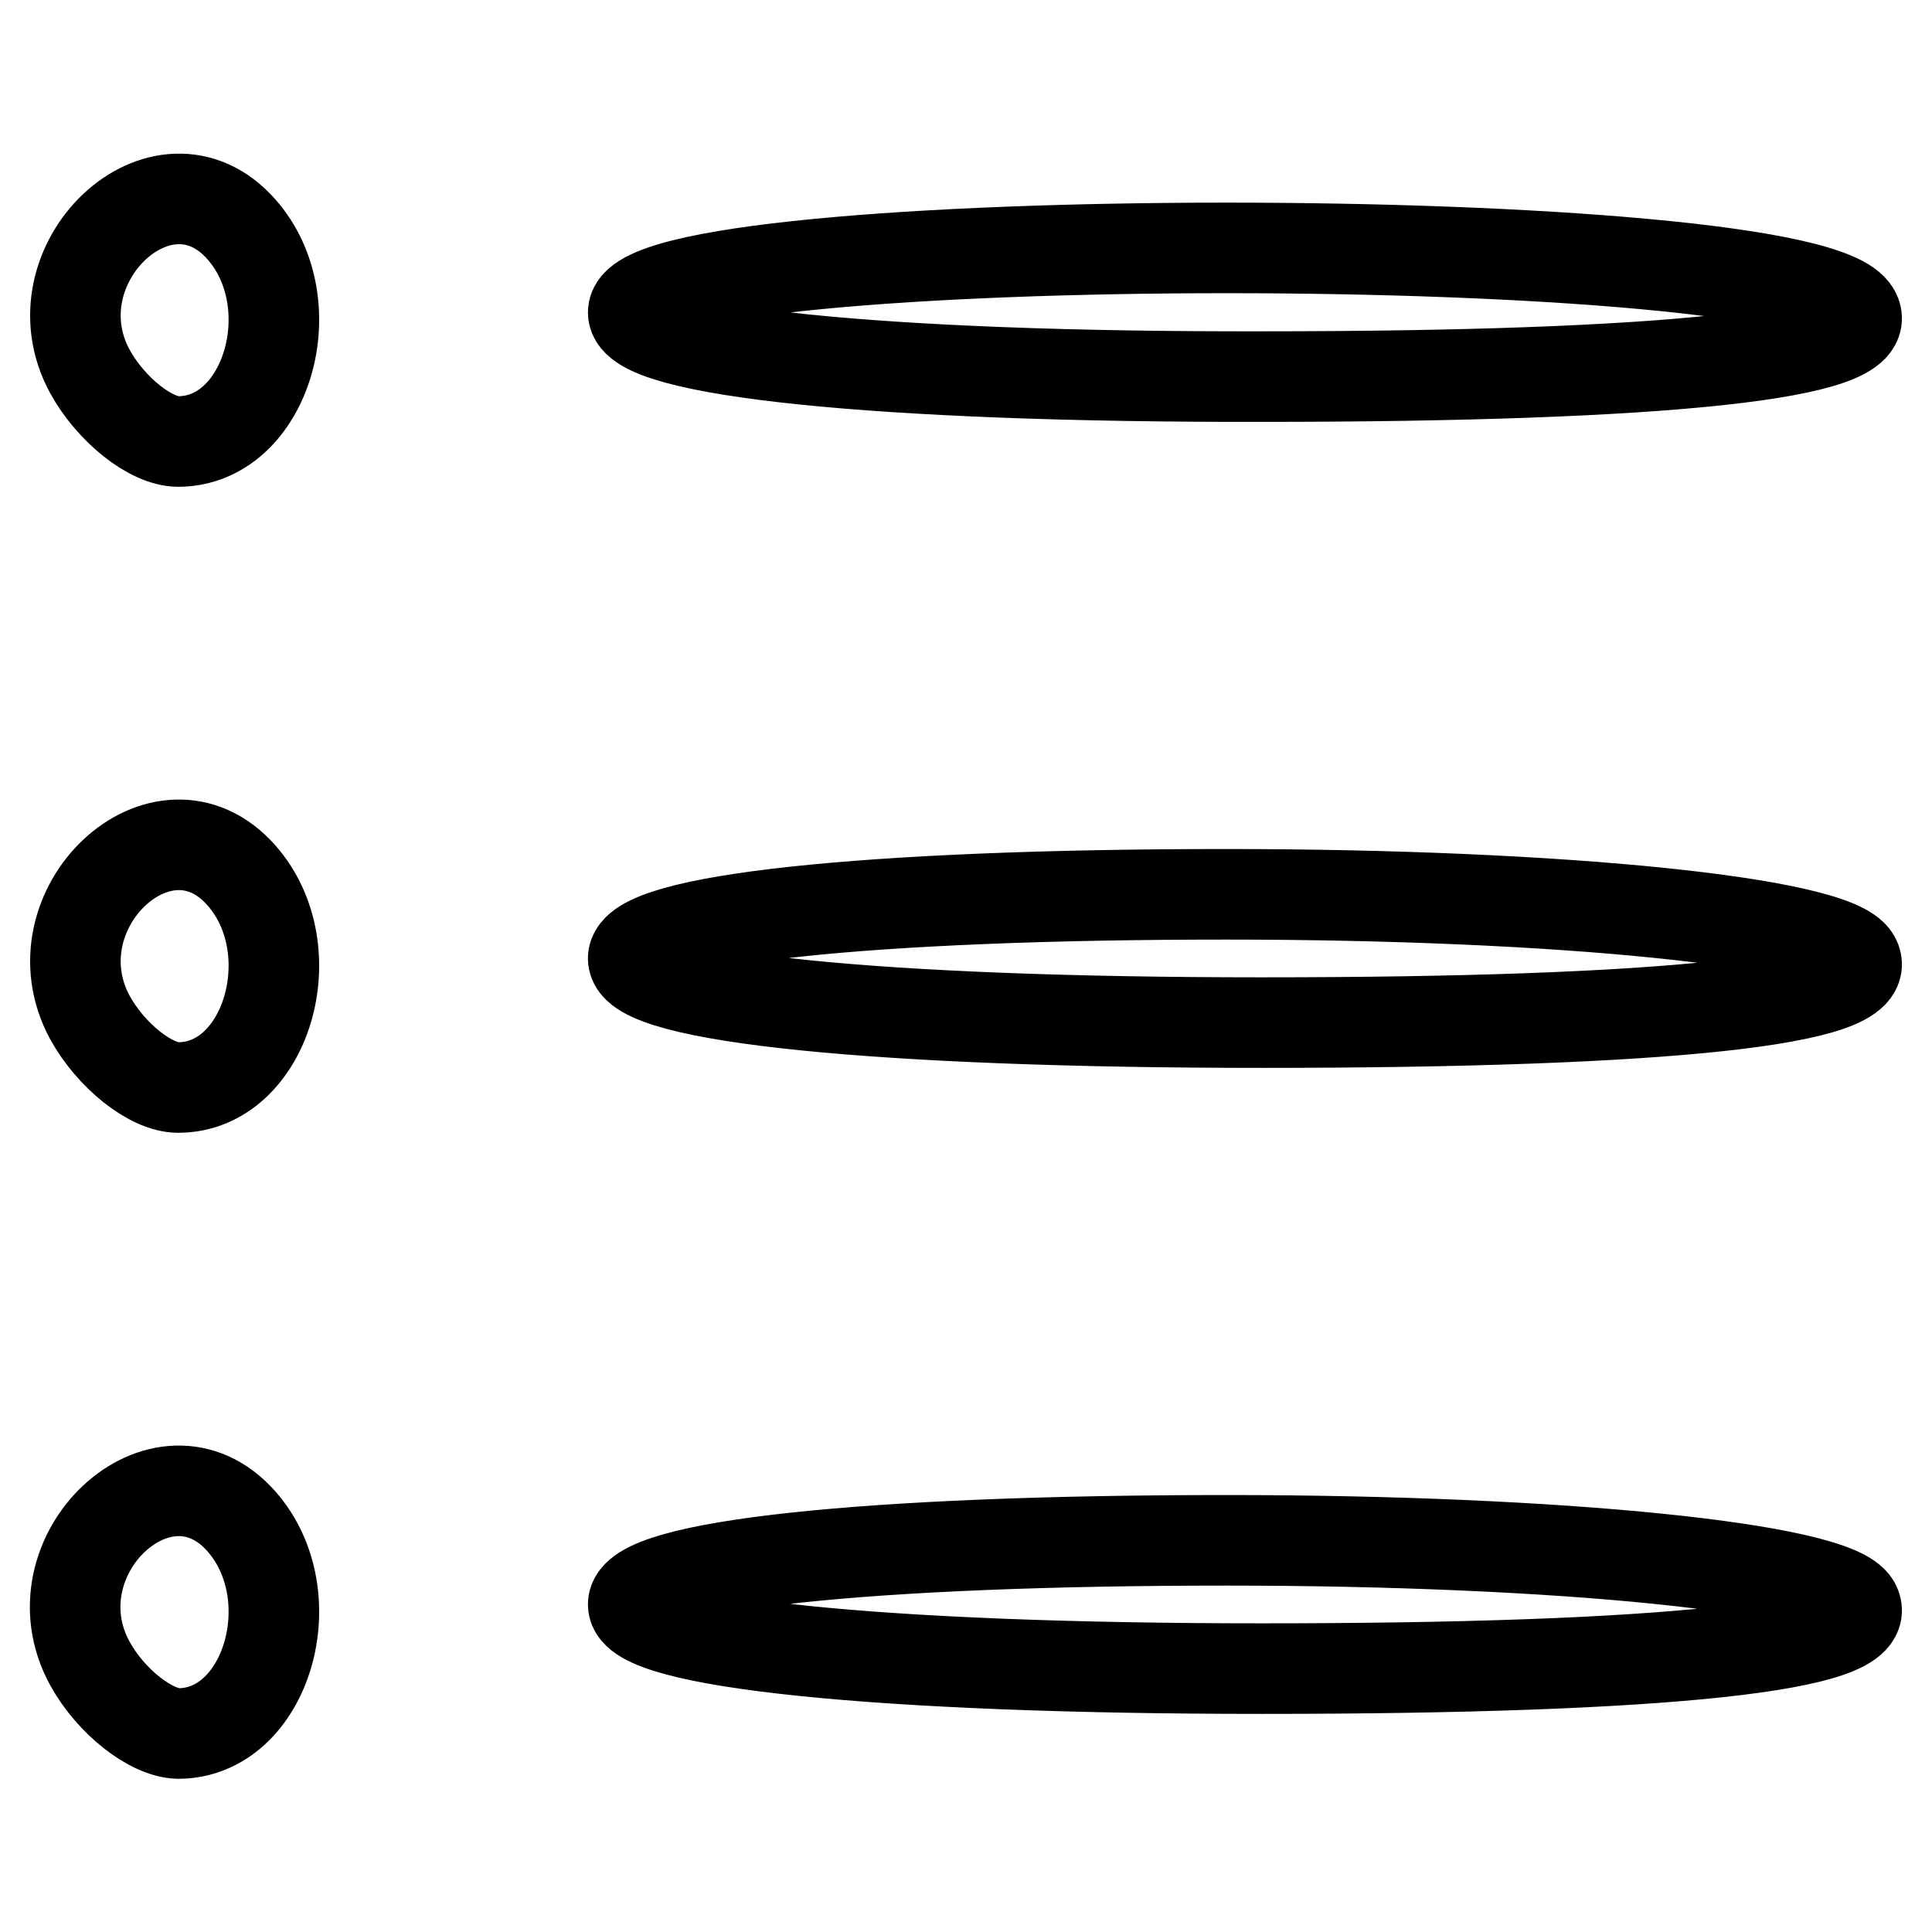
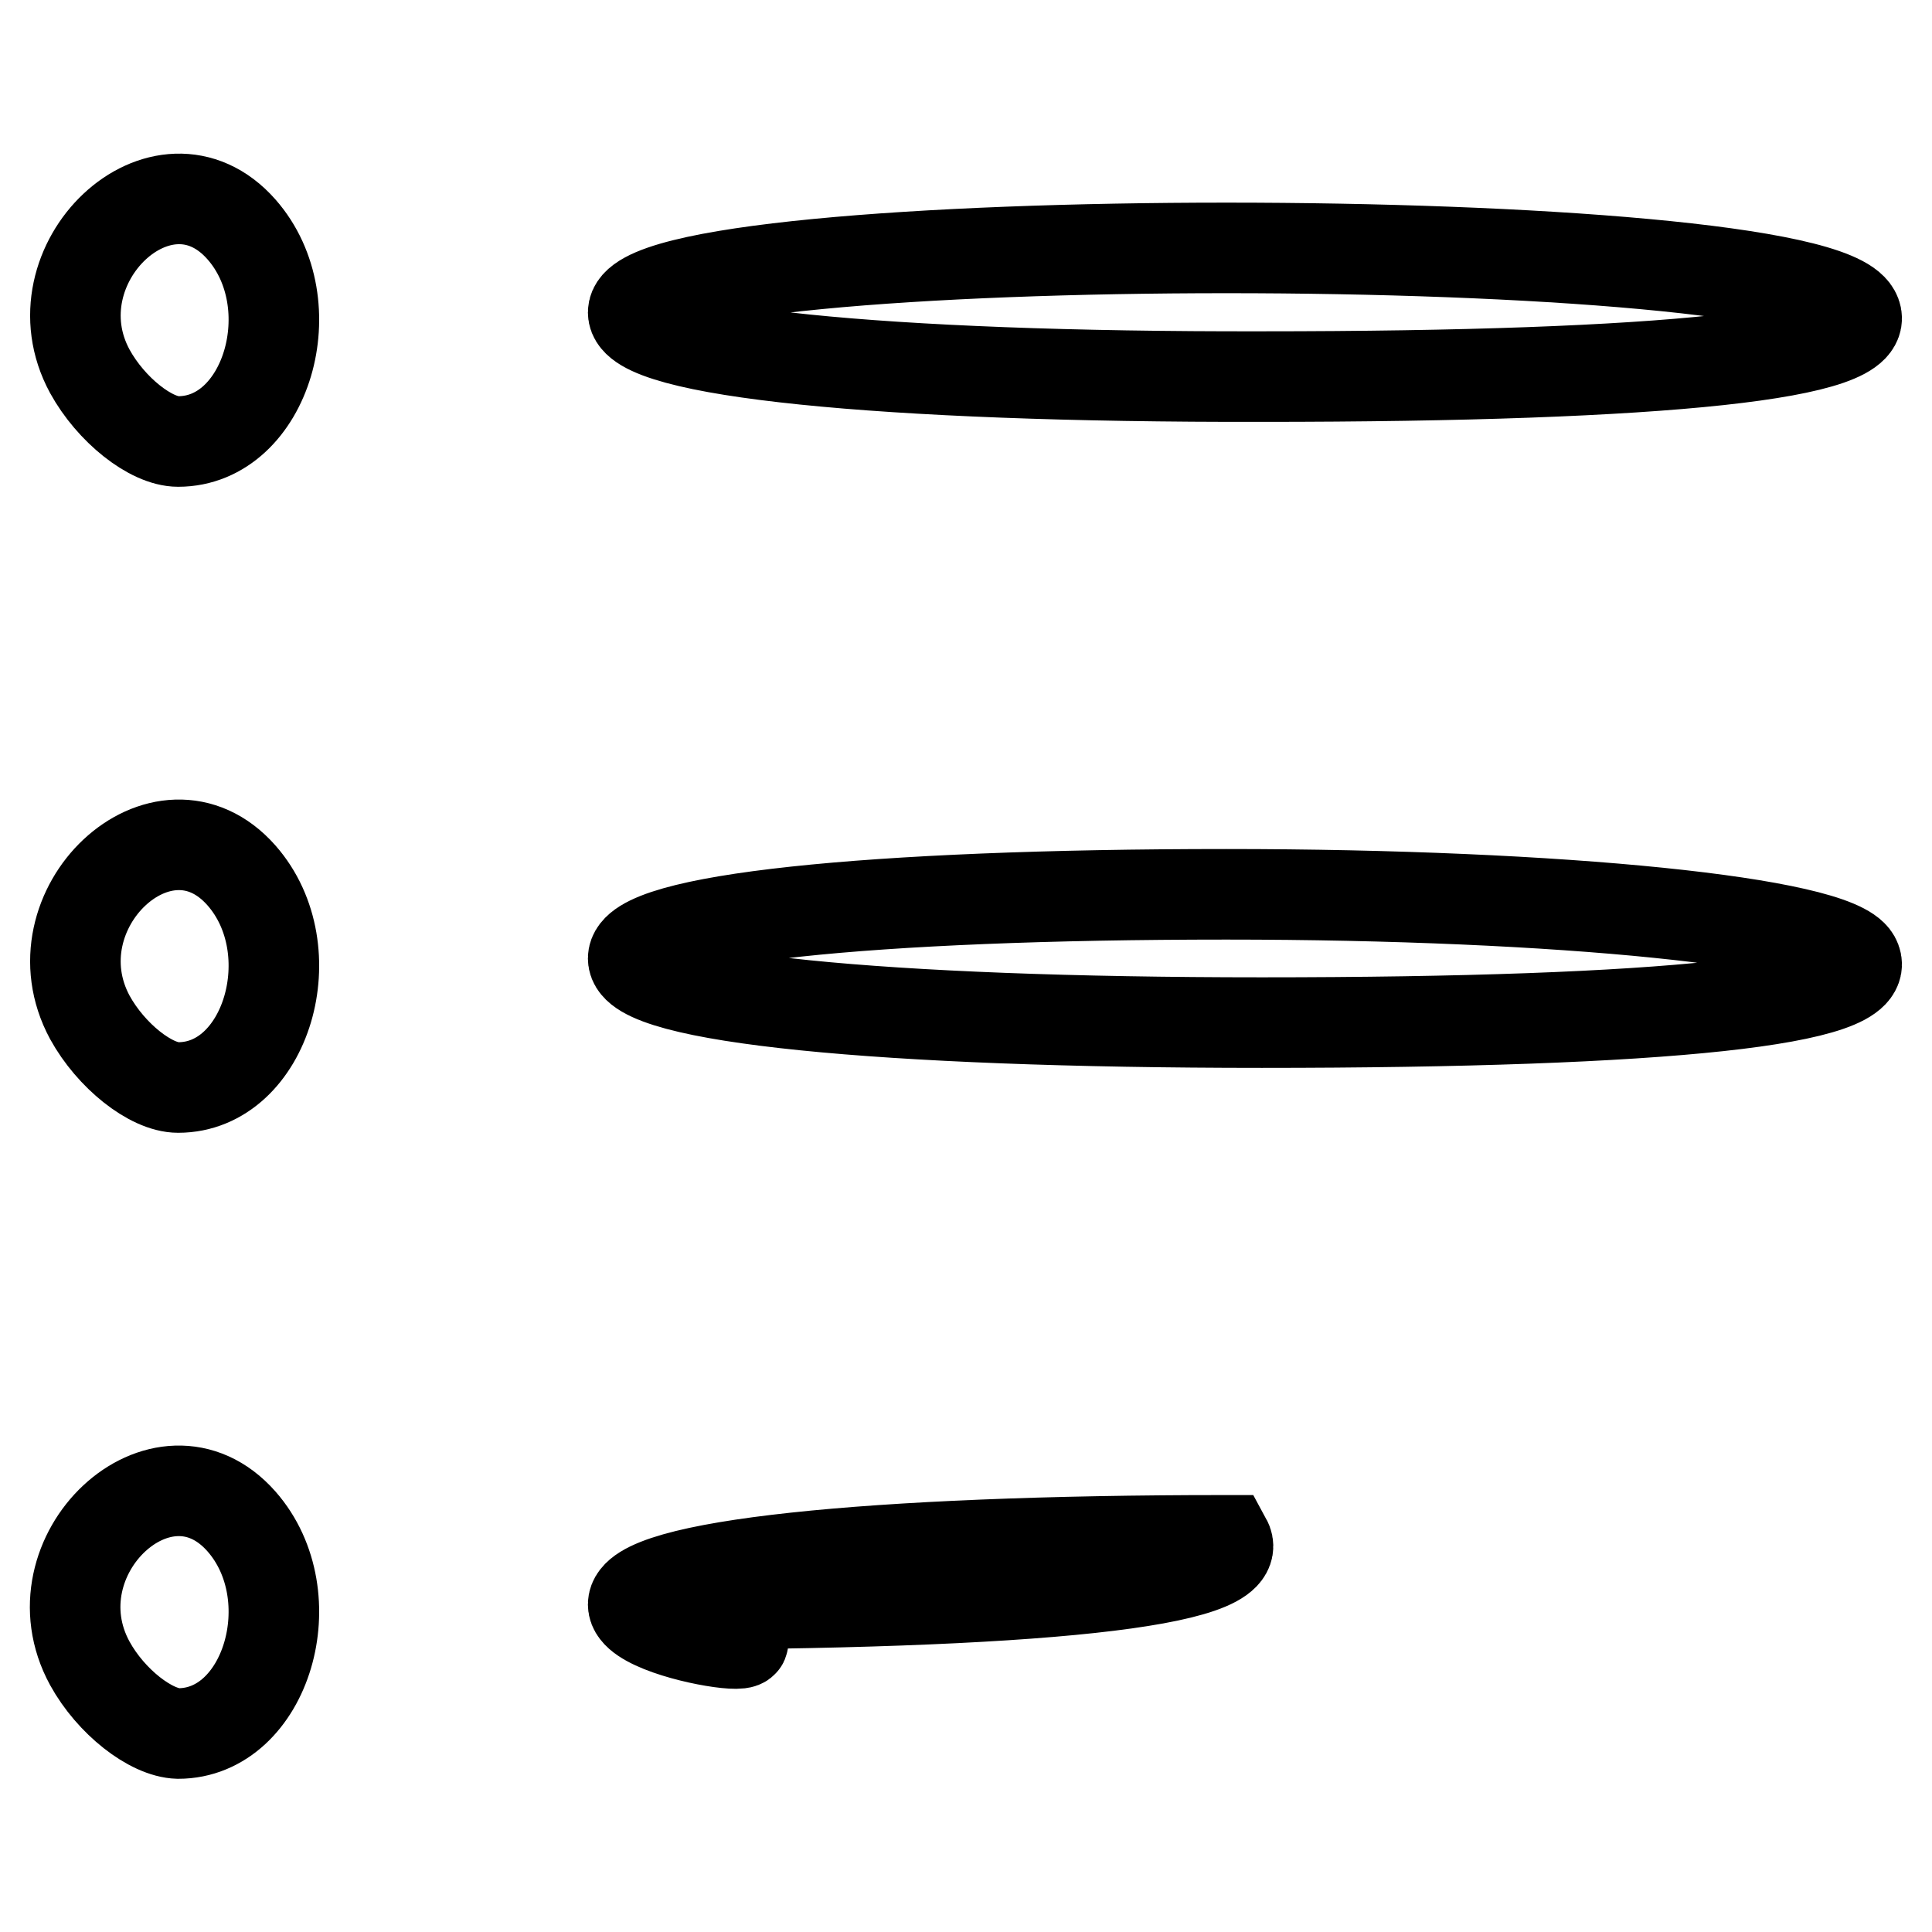
<svg xmlns="http://www.w3.org/2000/svg" version="1.1" x="0px" y="0px" viewBox="0 0 256 256" enable-background="new 0 0 256 256" xml:space="preserve">
  <g>
    <g>
-       <path stroke-width="12" fill-opacity="0" stroke="#000000" d="M11.9,220.4c-7.8-14.3,9.7-30.6,20.1-18.8c8.7,9.9,3.3,28.1-8.4,28.1C20,229.6,14.7,225.5,11.9,220.4L11.9,220.4z M83.9,212.6c0-5.2,31.2-8.5,78.6-8.5c44.3,0,80.6,3.7,83.3,8.5c3,5.5-25,8.5-78.6,8.5C116.7,221.1,83.9,217.7,83.9,212.6L83.9,212.6z M11.9,134.8C4.2,120.5,21.6,104.2,32,116c8.7,9.9,3.3,28.1-8.4,28.1C20,144.1,14.7,139.9,11.9,134.8L11.9,134.8z M83.9,127c0-5.2,31.2-8.5,78.6-8.5c44.3,0,80.6,3.7,83.3,8.5c3,5.5-25,8.5-78.6,8.5C116.7,135.5,83.9,132.2,83.9,127L83.9,127z M11.9,49.2C4.2,35,21.6,18.6,32,30.4c8.7,9.9,3.3,28.1-8.4,28.1C20,58.5,14.7,54.3,11.9,49.2L11.9,49.2z M83.9,41.4c0-11.4,155.7-11.4,161.9,0c3,5.5-25,8.5-78.6,8.5C116.7,50,83.9,46.6,83.9,41.4L83.9,41.4z" />
+       <path stroke-width="12" fill-opacity="0" stroke="#000000" d="M11.9,220.4c-7.8-14.3,9.7-30.6,20.1-18.8c8.7,9.9,3.3,28.1-8.4,28.1C20,229.6,14.7,225.5,11.9,220.4L11.9,220.4z M83.9,212.6c0-5.2,31.2-8.5,78.6-8.5c3,5.5-25,8.5-78.6,8.5C116.7,221.1,83.9,217.7,83.9,212.6L83.9,212.6z M11.9,134.8C4.2,120.5,21.6,104.2,32,116c8.7,9.9,3.3,28.1-8.4,28.1C20,144.1,14.7,139.9,11.9,134.8L11.9,134.8z M83.9,127c0-5.2,31.2-8.5,78.6-8.5c44.3,0,80.6,3.7,83.3,8.5c3,5.5-25,8.5-78.6,8.5C116.7,135.5,83.9,132.2,83.9,127L83.9,127z M11.9,49.2C4.2,35,21.6,18.6,32,30.4c8.7,9.9,3.3,28.1-8.4,28.1C20,58.5,14.7,54.3,11.9,49.2L11.9,49.2z M83.9,41.4c0-11.4,155.7-11.4,161.9,0c3,5.5-25,8.5-78.6,8.5C116.7,50,83.9,46.6,83.9,41.4L83.9,41.4z" />
    </g>
  </g>
</svg>